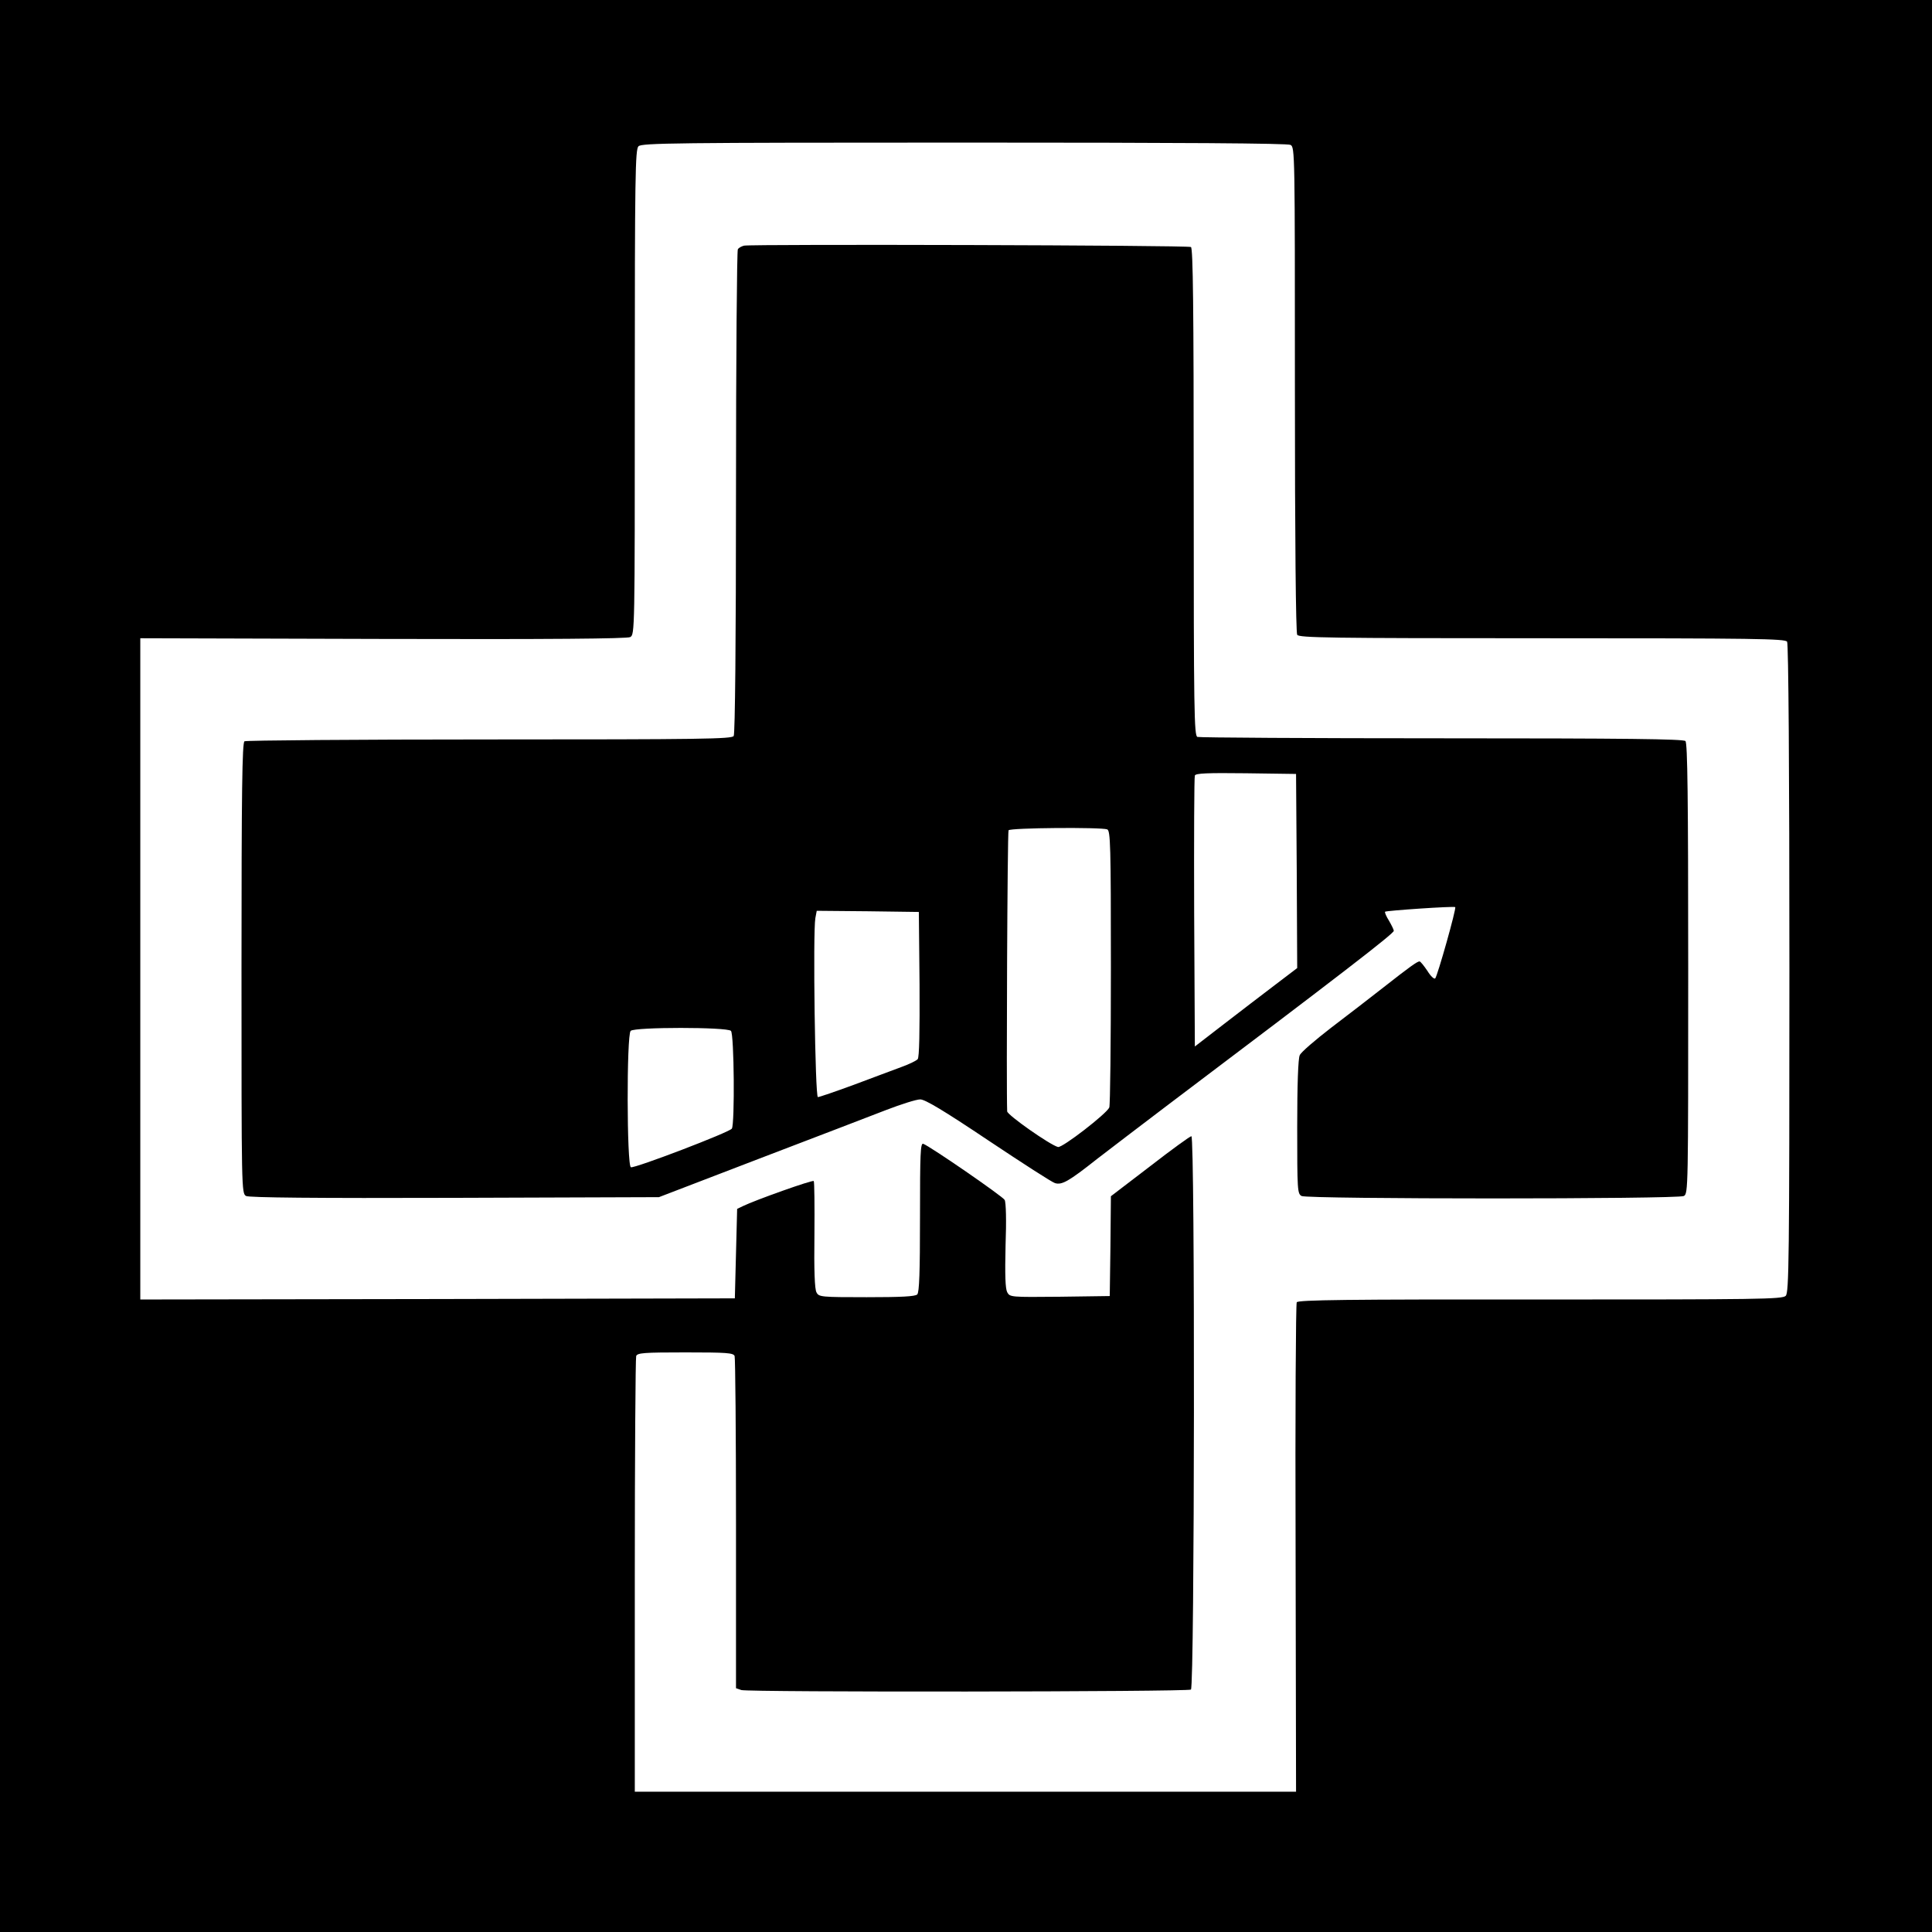
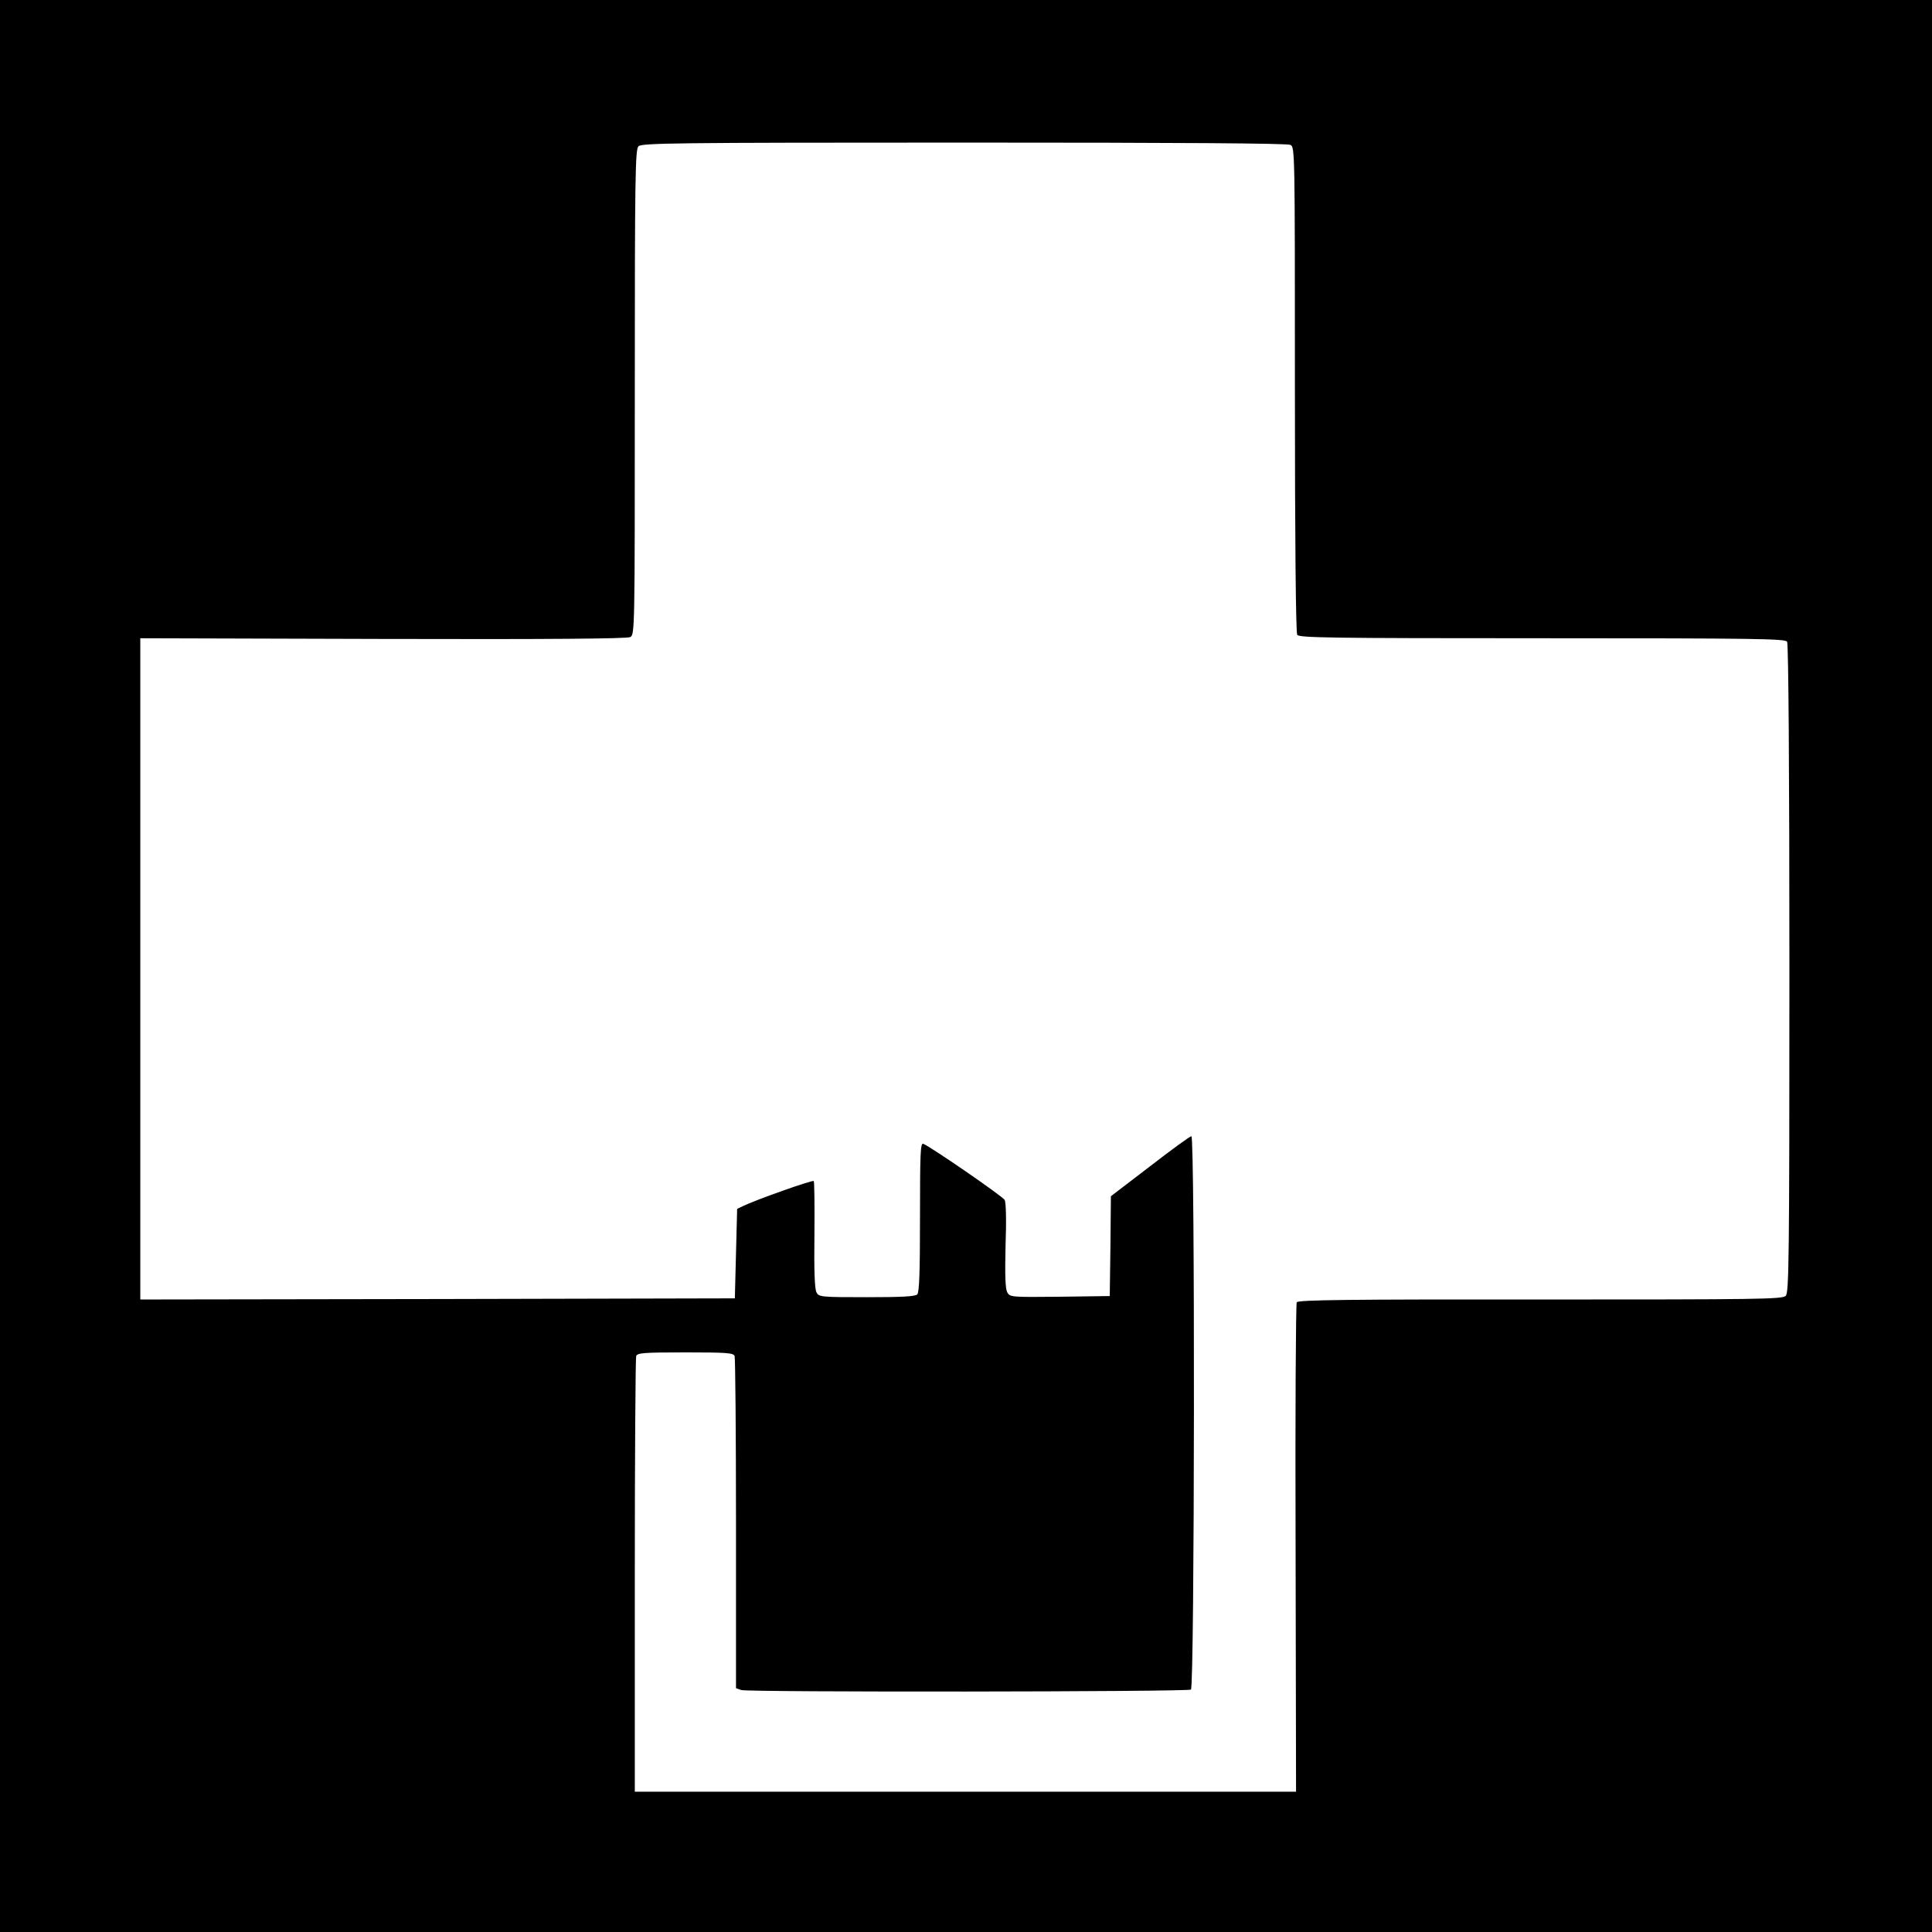
<svg xmlns="http://www.w3.org/2000/svg" version="1.0" width="840pt" height="840pt" viewBox="0 0 840 840" preserveAspectRatio="xMidYMid meet">
  <g transform="translate(0,840) scale(0.1,-0.1)" fill="#000000" stroke="none">
    <path d="M0 4200 l0 -4200 4200 0 4200 0 0 4200 0 4200 -4200 0 -4200 0 0 -4200z m5611 3570 c19 -10 19 -33 19 -1063 0 -647 4 -1058 10 -1067 8 -13 138 -15 1065 -15 928 0 1057 -2 1065 -15 6 -9 10 -552 10 -1422 0 -1272 -2 -1408 -16 -1422 -14 -15 -119 -16 -1067 -16 -845 1 -1052 -2 -1059 -12 -4 -7 -7 -489 -5 -1071 l2 -1057 -1437 0 -1438 0 0 939 c0 517 3 946 6 955 5 14 34 16 214 16 180 0 209 -2 214 -16 3 -9 6 -337 6 -730 l0 -714 23 -8 c28 -10 1939 -8 1955 2 16 10 18 2406 2 2406 -6 0 -87 -59 -180 -131 l-170 -130 -2 -217 -3 -217 -217 -3 c-215 -2 -217 -2 -229 20 -8 16 -10 73 -7 203 4 108 2 188 -4 198 -9 16 -321 231 -354 244 -12 4 -14 -41 -14 -319 0 -239 -3 -327 -12 -336 -9 -9 -71 -12 -220 -12 -199 0 -208 1 -218 21 -8 13 -11 97 -9 250 1 126 0 231 -3 234 -5 6 -255 -83 -308 -109 l-25 -12 -5 -194 -5 -195 -1292 -3 -1293 -2 0 1437 0 1438 1055 -3 c730 -2 1061 1 1075 8 20 11 20 24 20 1065 0 944 2 1055 16 1069 14 14 156 16 1415 16 946 0 1407 -3 1420 -10z" />
-     <path d="M3235 7332 c-11 -3 -23 -9 -27 -16 -4 -6 -8 -481 -8 -1056 0 -643 -4 -1051 -10 -1060 -8 -13 -137 -15 -1062 -15 -579 0 -1059 -4 -1065 -8 -10 -6 -13 -215 -13 -987 0 -965 0 -979 20 -990 13 -7 298 -10 907 -8 l888 3 435 167 c239 91 488 187 553 212 65 25 131 46 148 46 21 0 100 -47 297 -179 147 -98 277 -182 289 -185 30 -9 59 7 184 106 59 45 193 148 299 228 762 575 990 751 990 763 0 5 -10 25 -21 44 -12 19 -19 36 -17 39 6 5 300 25 305 20 6 -5 -77 -299 -87 -310 -5 -4 -20 10 -34 33 -15 22 -30 41 -34 41 -10 0 -41 -22 -157 -113 -55 -43 -157 -122 -227 -175 -70 -54 -132 -107 -137 -120 -7 -14 -11 -130 -11 -312 0 -276 1 -290 19 -300 27 -14 1635 -14 1662 0 19 10 19 32 19 988 0 747 -3 981 -12 990 -9 9 -258 12 -1059 12 -576 0 -1054 3 -1063 6 -14 6 -16 109 -16 1064 0 806 -3 1061 -12 1066 -12 8 -1906 13 -1943 6z m2403 -2719 l2 -422 -96 -73 c-53 -40 -153 -117 -222 -170 l-127 -98 -3 583 c-1 320 0 588 3 595 3 10 54 12 222 10 l218 -3 3 -422z m-824 181 c14 -6 16 -68 16 -599 0 -326 -3 -601 -7 -610 -10 -26 -205 -177 -223 -172 -35 9 -220 139 -221 155 -4 94 1 1215 6 1222 7 11 402 14 429 4z m-816 -673 c1 -207 -1 -318 -8 -326 -6 -7 -39 -23 -73 -35 -34 -13 -127 -47 -206 -77 -79 -29 -149 -53 -155 -53 -12 0 -22 716 -11 778 l6 32 222 -2 222 -3 3 -314z m-820 -203 c14 -14 17 -404 4 -425 -10 -16 -424 -174 -439 -168 -18 6 -19 575 -1 593 17 17 419 17 436 0z" />
  </g>
</svg>